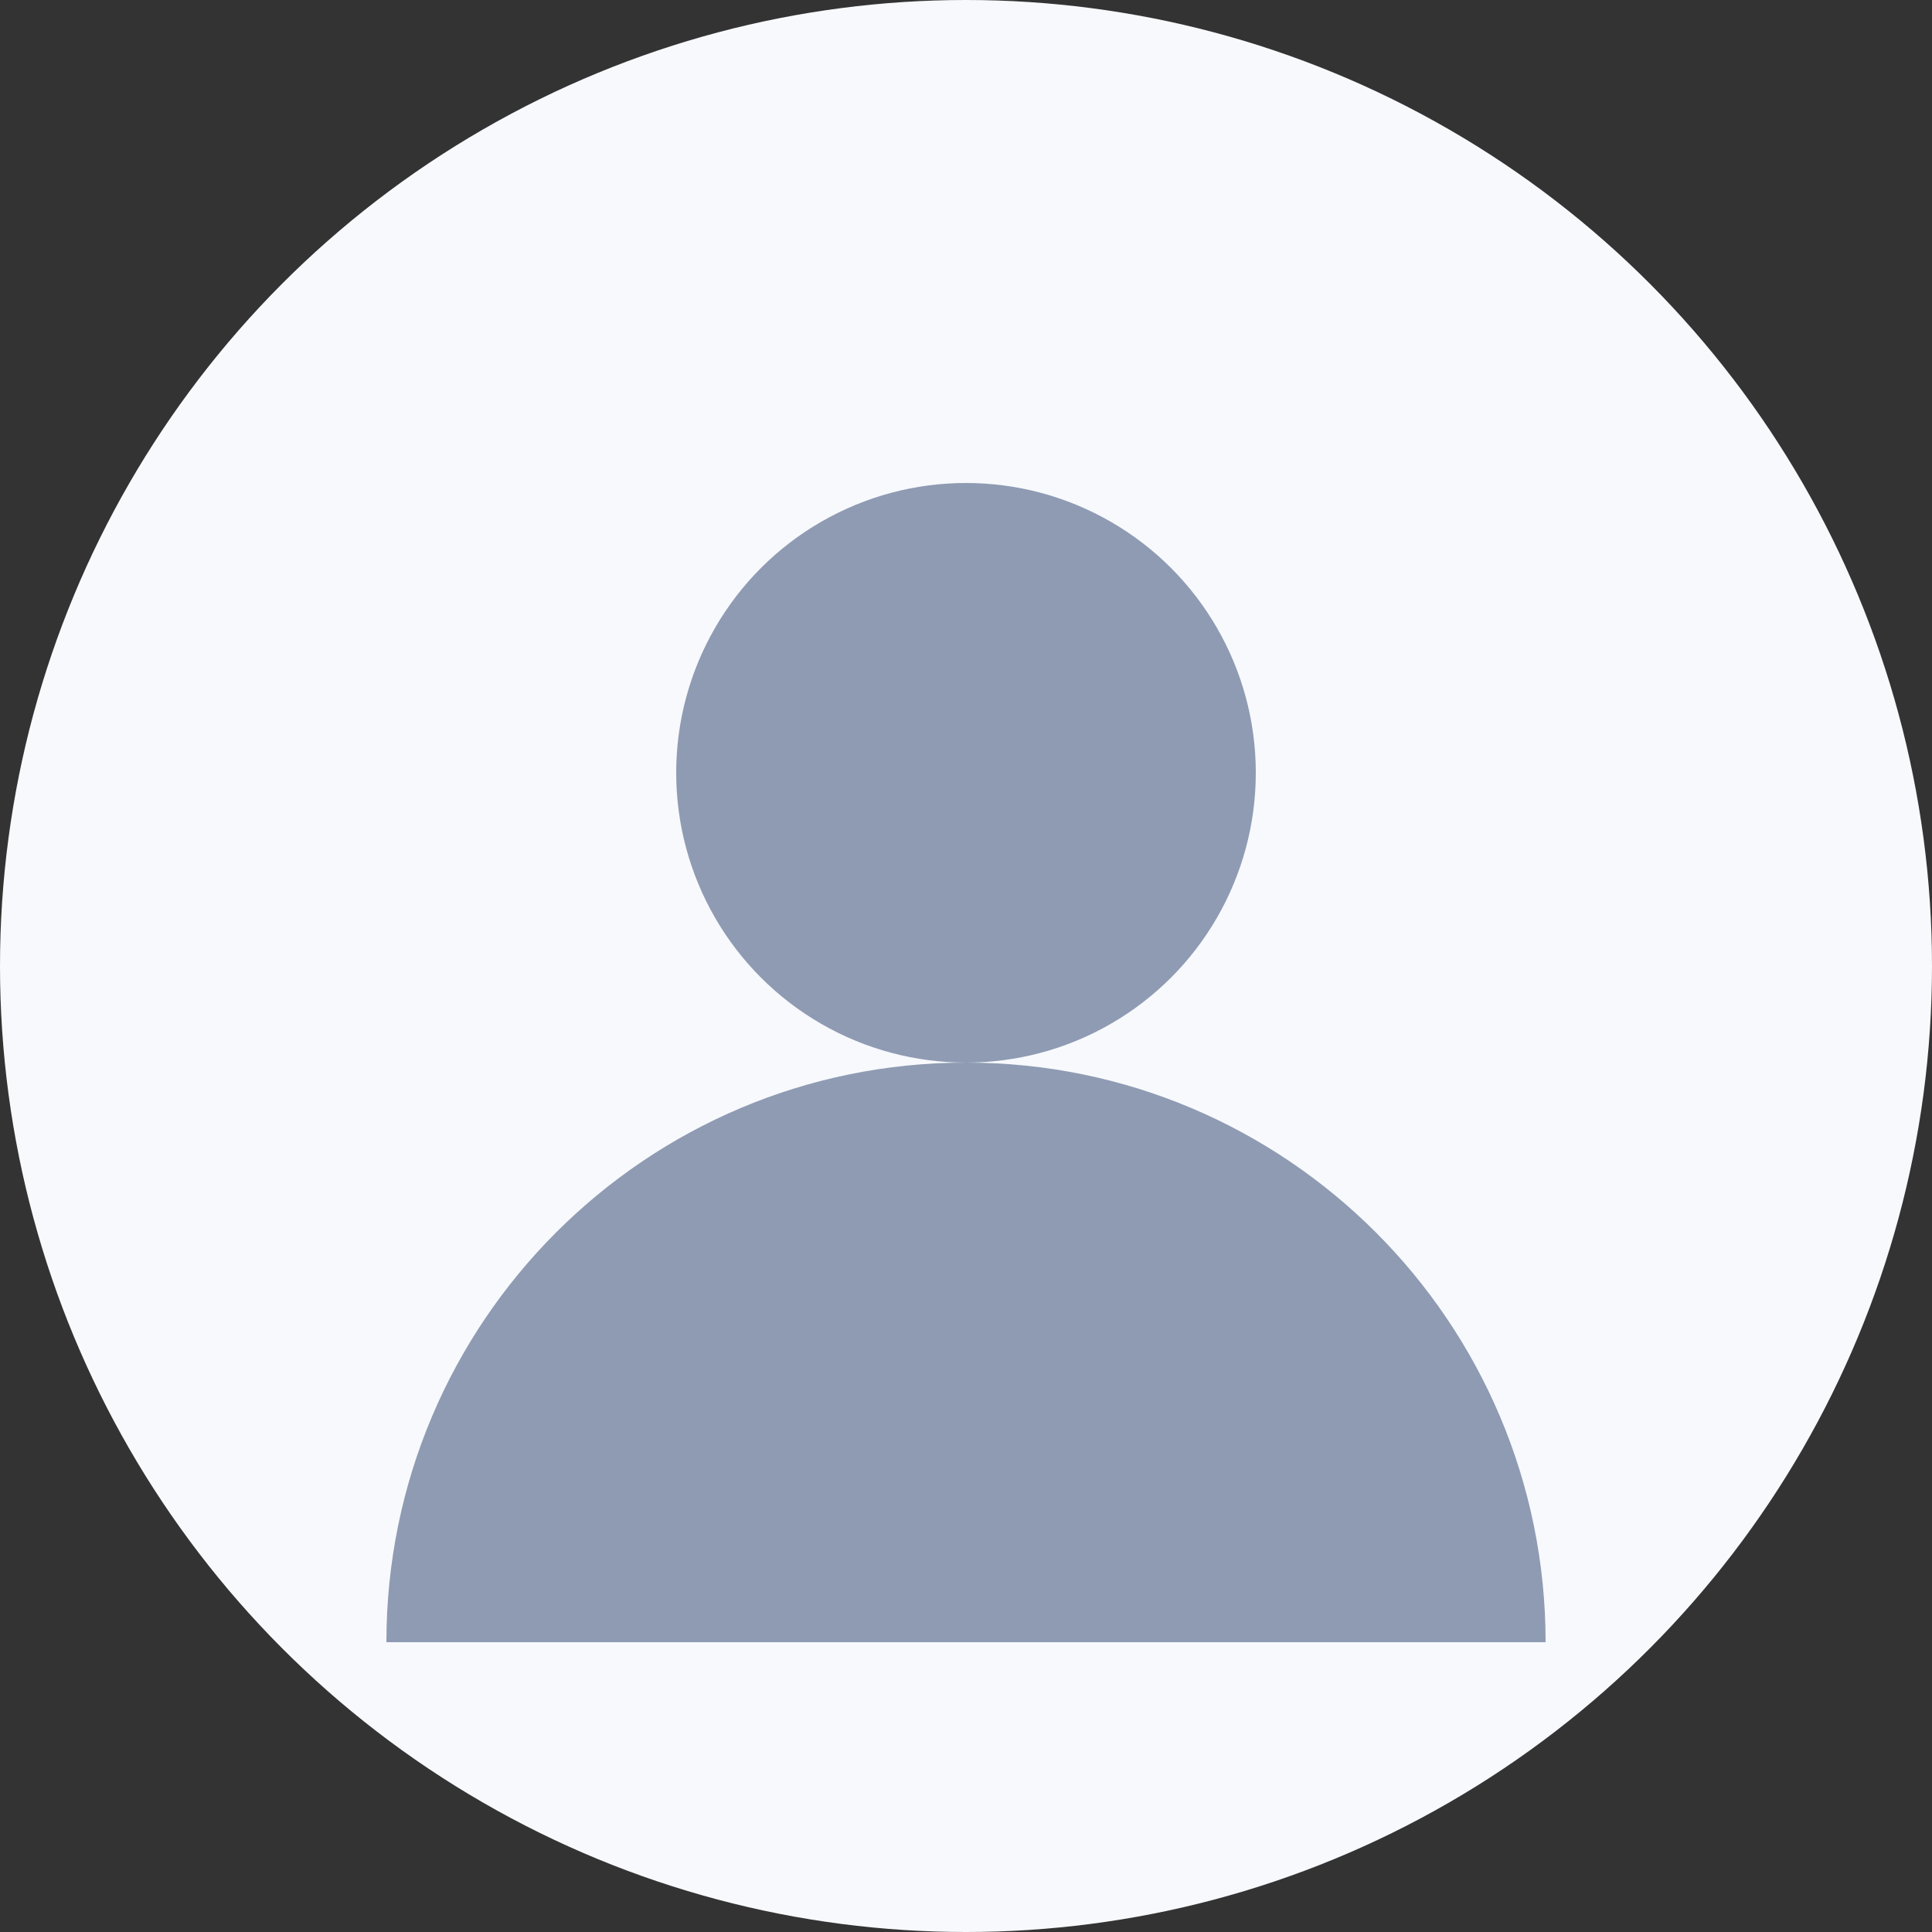
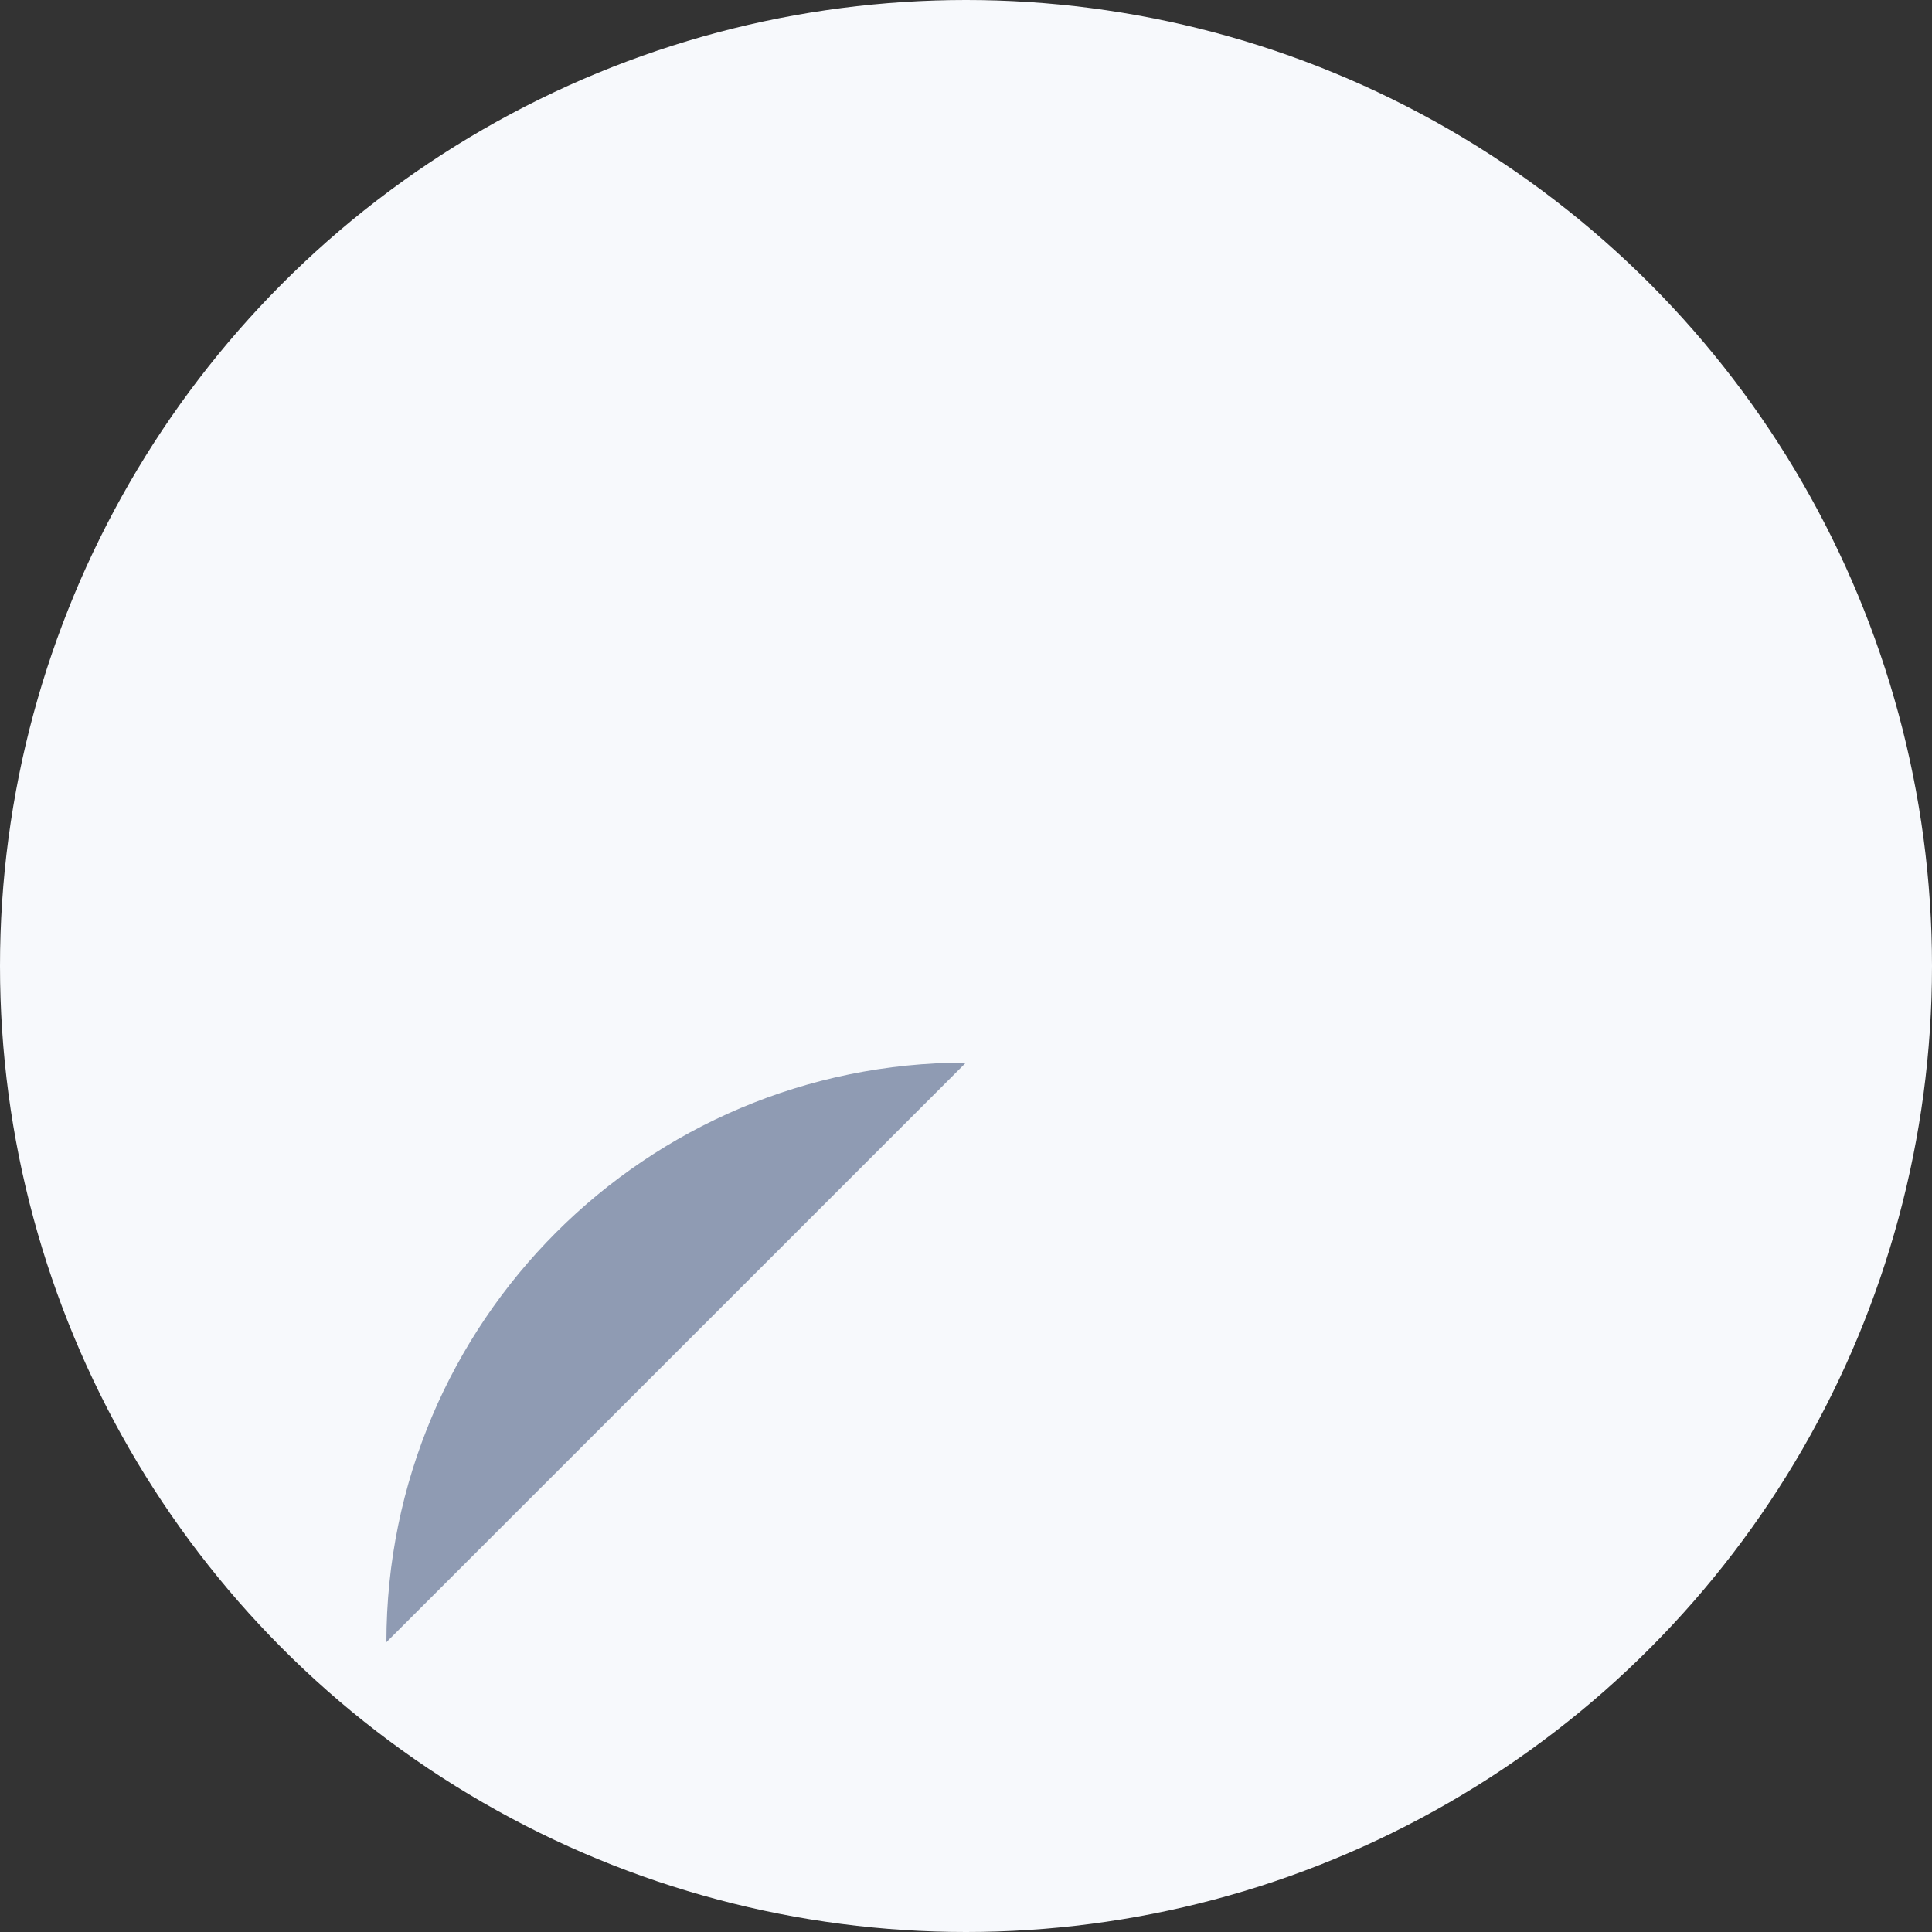
<svg xmlns="http://www.w3.org/2000/svg" width="40" height="40" viewBox="0 0 40 40" fill="none">
  <rect x="0" y="0" width="40" height="40" fill="#333333" stroke="none" />
  <circle cx="20" cy="20" r="20" fill="#F7F9FC" />
-   <circle cx="20" cy="16" r="6" fill="#8F9BB3" />
-   <path d="M8 34c0-6.627 5.373-12 12-12s12 5.373 12 12" fill="#8F9BB3" />
+   <path d="M8 34c0-6.627 5.373-12 12-12" fill="#8F9BB3" />
</svg>